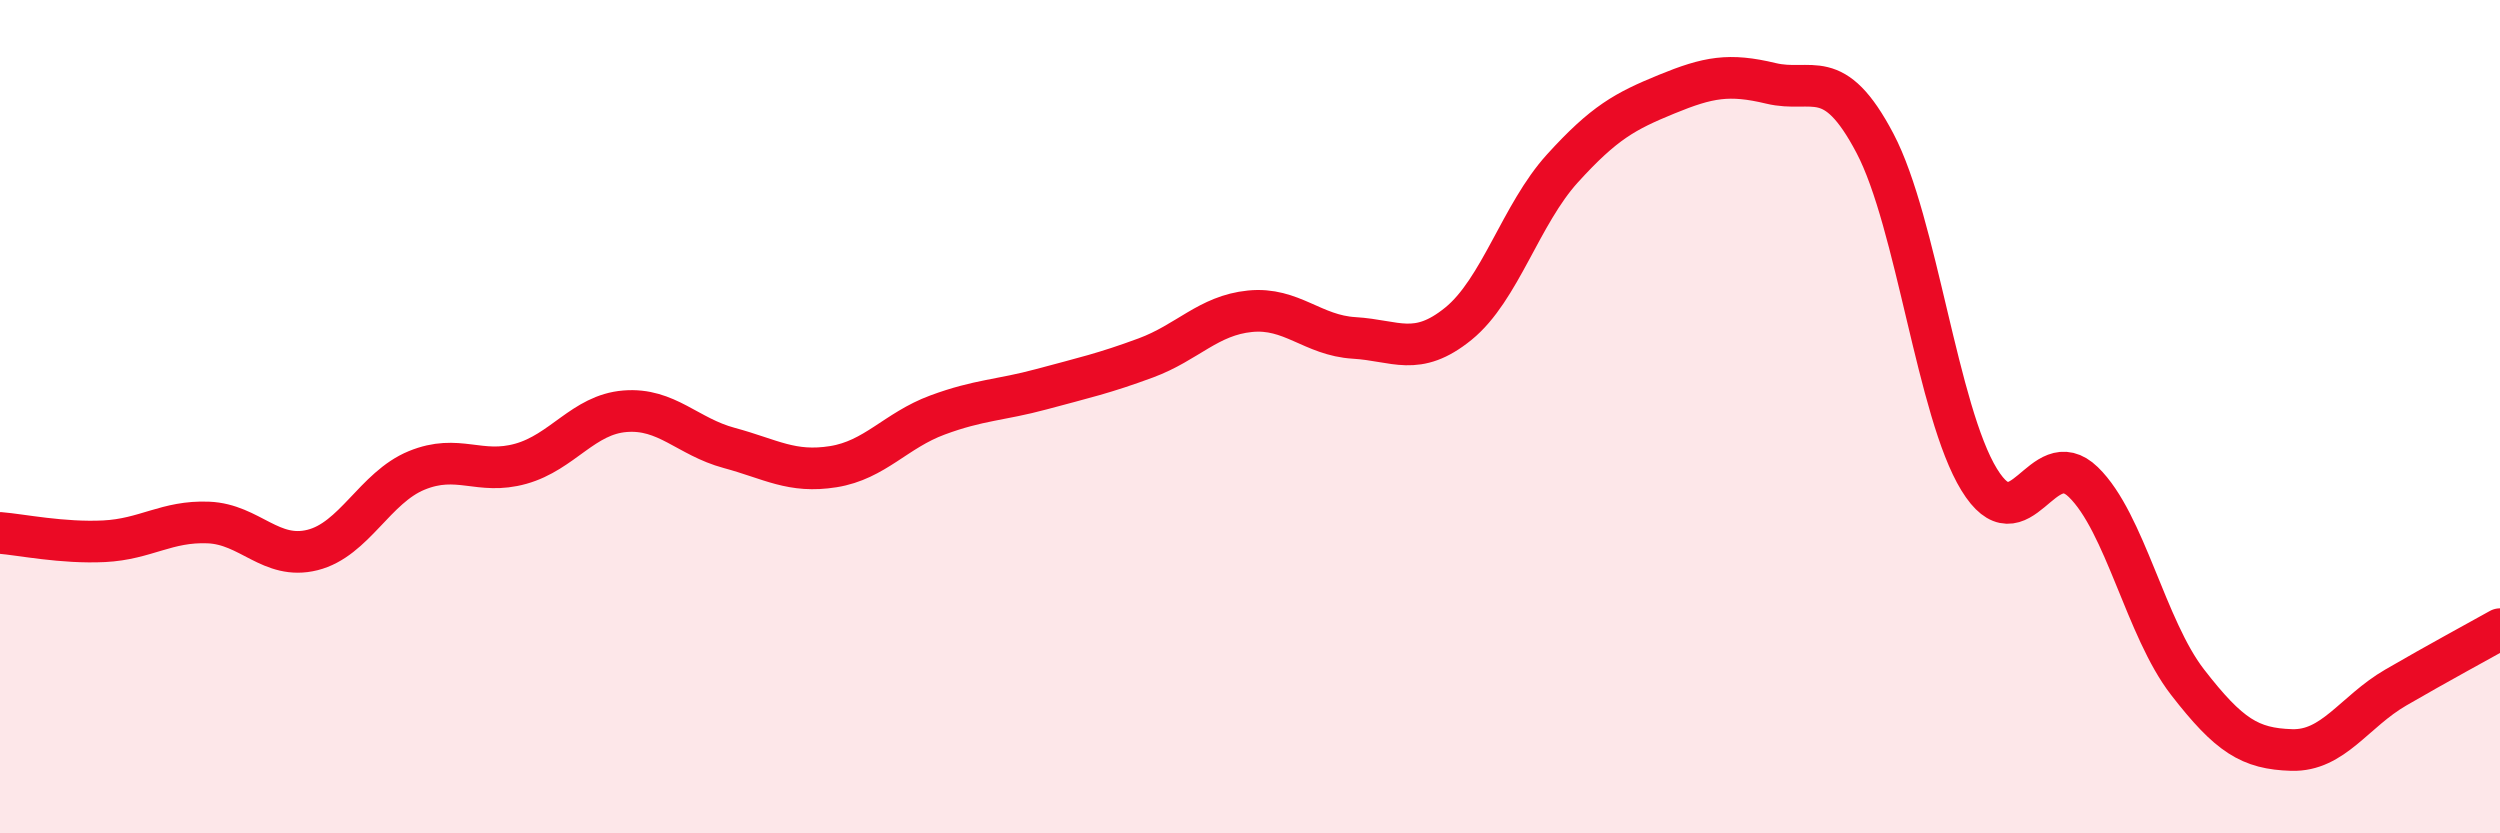
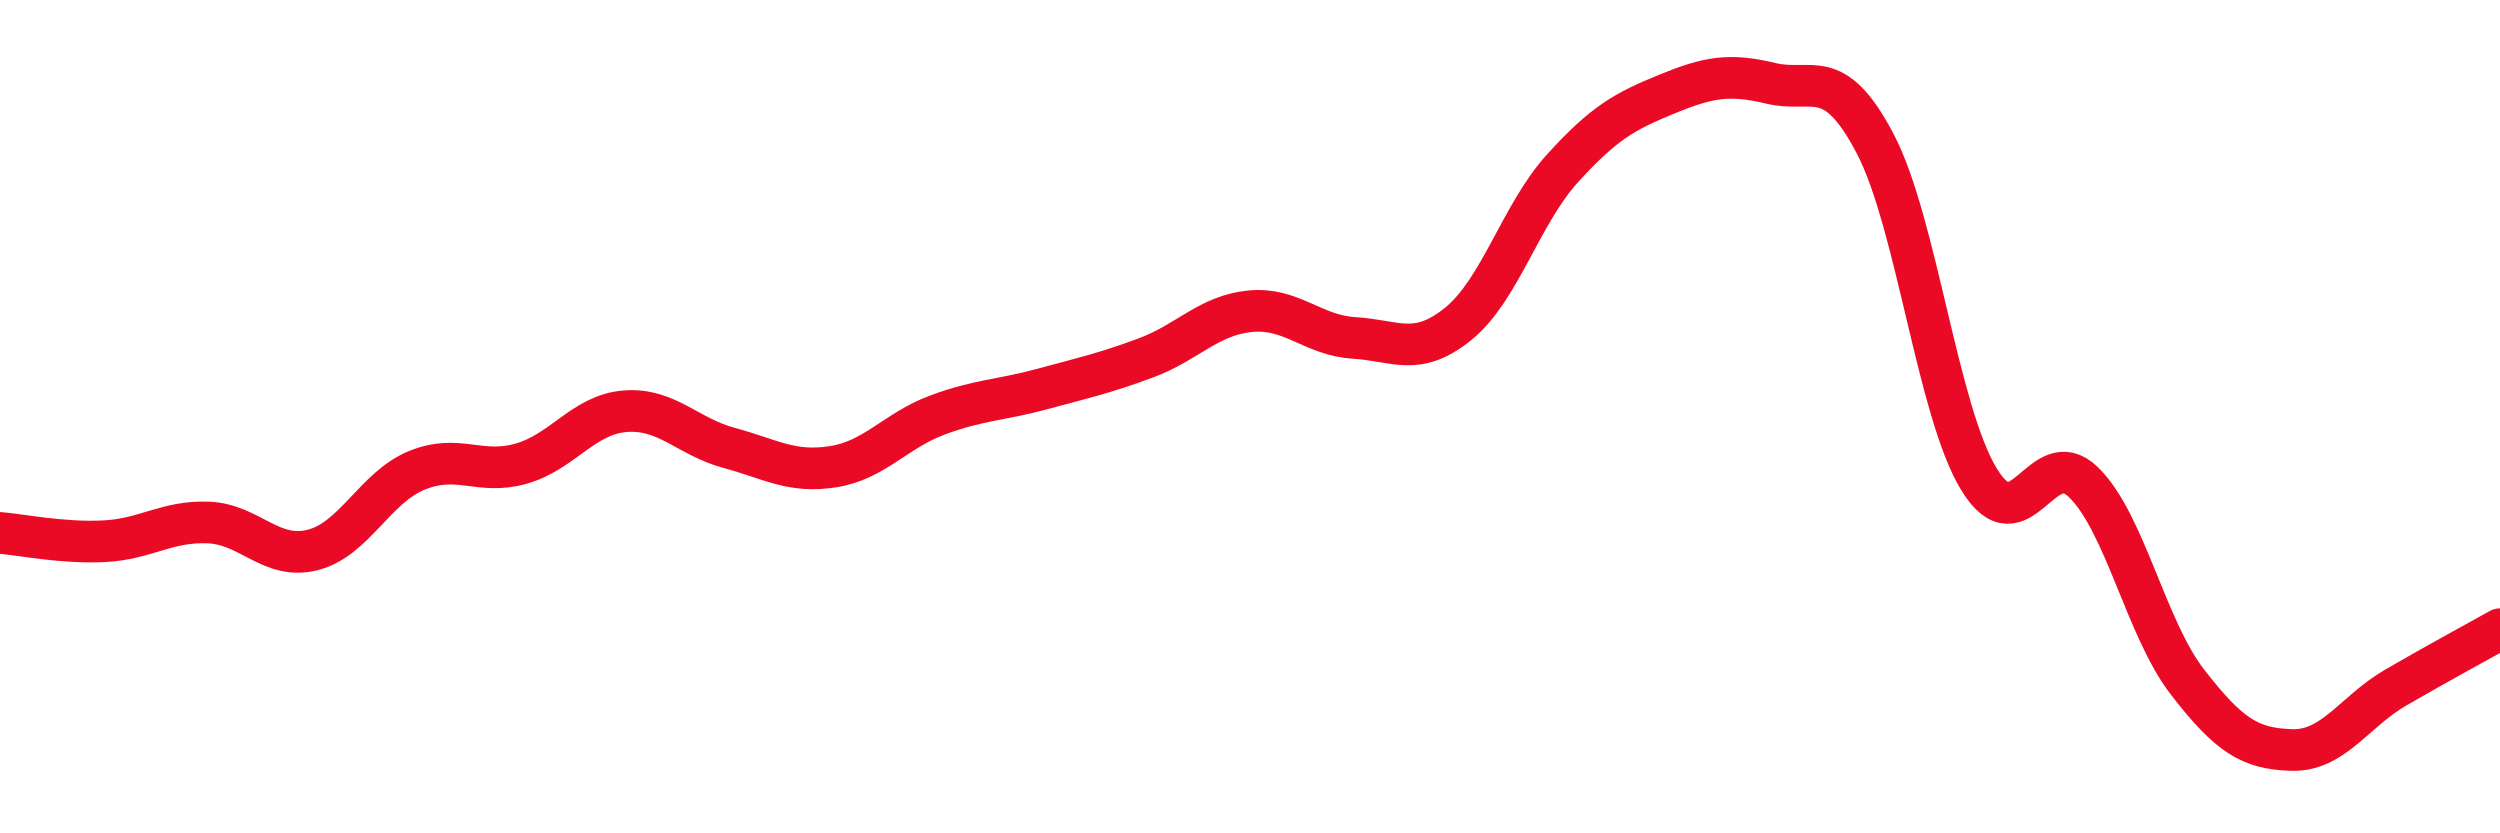
<svg xmlns="http://www.w3.org/2000/svg" width="60" height="20" viewBox="0 0 60 20">
-   <path d="M 0,12.79 C 0.5,12.83 1.5,13.04 2.5,12.99 C 3.5,12.94 4,12.5 5,12.54 C 6,12.58 6.5,13.45 7.5,13.2 C 8.5,12.95 9,11.7 10,11.29 C 11,10.88 11.5,11.41 12.5,11.13 C 13.5,10.85 14,9.95 15,9.87 C 16,9.79 16.5,10.48 17.5,10.75 C 18.5,11.02 19,11.36 20,11.2 C 21,11.04 21.5,10.33 22.5,9.96 C 23.5,9.59 24,9.61 25,9.34 C 26,9.07 26.5,8.96 27.5,8.59 C 28.5,8.22 29,7.57 30,7.47 C 31,7.37 31.5,8.05 32.5,8.11 C 33.5,8.17 34,8.58 35,7.77 C 36,6.96 36.5,5.14 37.5,4.04 C 38.5,2.94 39,2.67 40,2.26 C 41,1.85 41.5,1.76 42.5,2 C 43.5,2.24 44,1.54 45,3.44 C 46,5.34 46.5,9.88 47.5,11.51 C 48.5,13.14 49,10.6 50,11.57 C 51,12.54 51.5,15.08 52.5,16.37 C 53.5,17.66 54,17.97 55,18 C 56,18.03 56.5,17.08 57.5,16.5 C 58.5,15.92 59.5,15.38 60,15.1L60 20L0 20Z" fill="#EB0A25" opacity="0.1" stroke-linecap="round" stroke-linejoin="round" />
  <path d="M 0,12.79 C 0.5,12.83 1.5,13.04 2.5,12.99 C 3.5,12.94 4,12.5 5,12.54 C 6,12.58 6.5,13.45 7.5,13.2 C 8.5,12.95 9,11.7 10,11.29 C 11,10.88 11.5,11.41 12.5,11.13 C 13.5,10.85 14,9.95 15,9.87 C 16,9.79 16.5,10.48 17.5,10.75 C 18.5,11.02 19,11.36 20,11.2 C 21,11.04 21.5,10.33 22.5,9.96 C 23.5,9.59 24,9.61 25,9.34 C 26,9.07 26.5,8.96 27.5,8.59 C 28.5,8.22 29,7.57 30,7.47 C 31,7.37 31.5,8.05 32.5,8.11 C 33.5,8.17 34,8.58 35,7.77 C 36,6.96 36.5,5.14 37.5,4.04 C 38.5,2.94 39,2.67 40,2.26 C 41,1.85 41.5,1.76 42.5,2 C 43.5,2.24 44,1.54 45,3.44 C 46,5.34 46.5,9.88 47.5,11.51 C 48.5,13.14 49,10.6 50,11.57 C 51,12.54 51.5,15.08 52.5,16.37 C 53.5,17.66 54,17.97 55,18 C 56,18.03 56.5,17.08 57.5,16.5 C 58.5,15.92 59.5,15.38 60,15.1" stroke="#EB0A25" stroke-width="1" fill="none" stroke-linecap="round" stroke-linejoin="round" />
</svg>